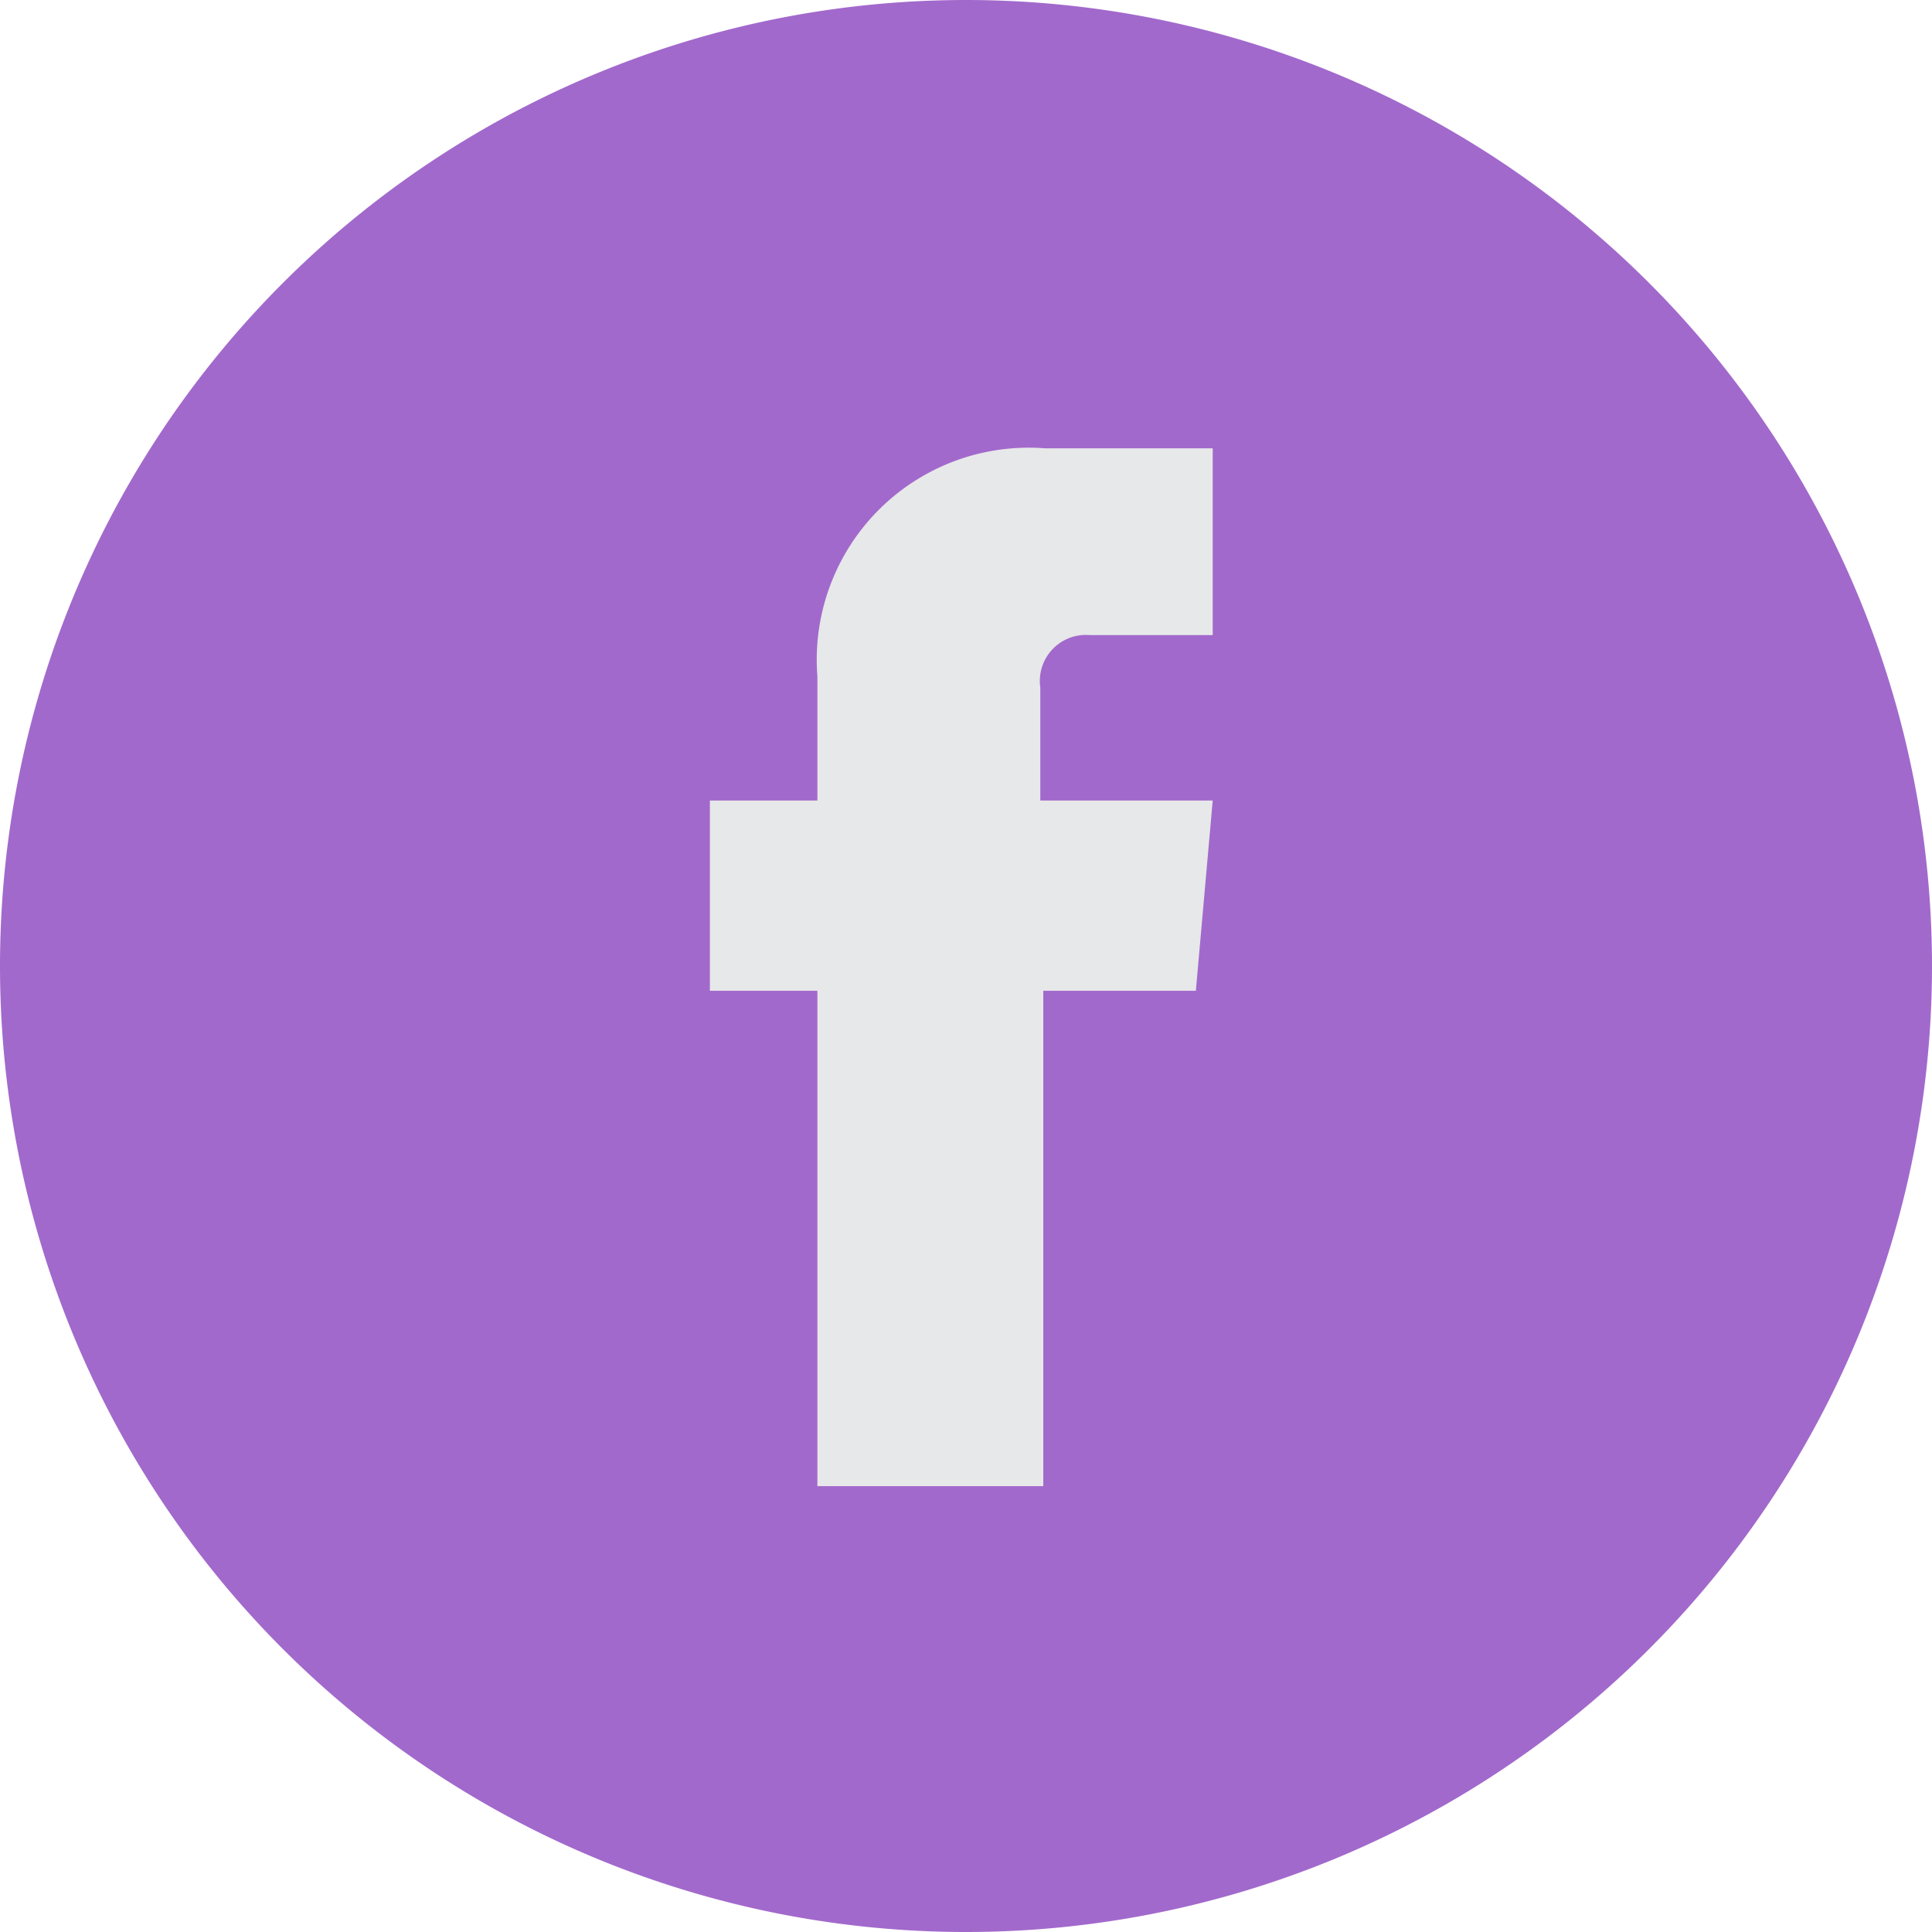
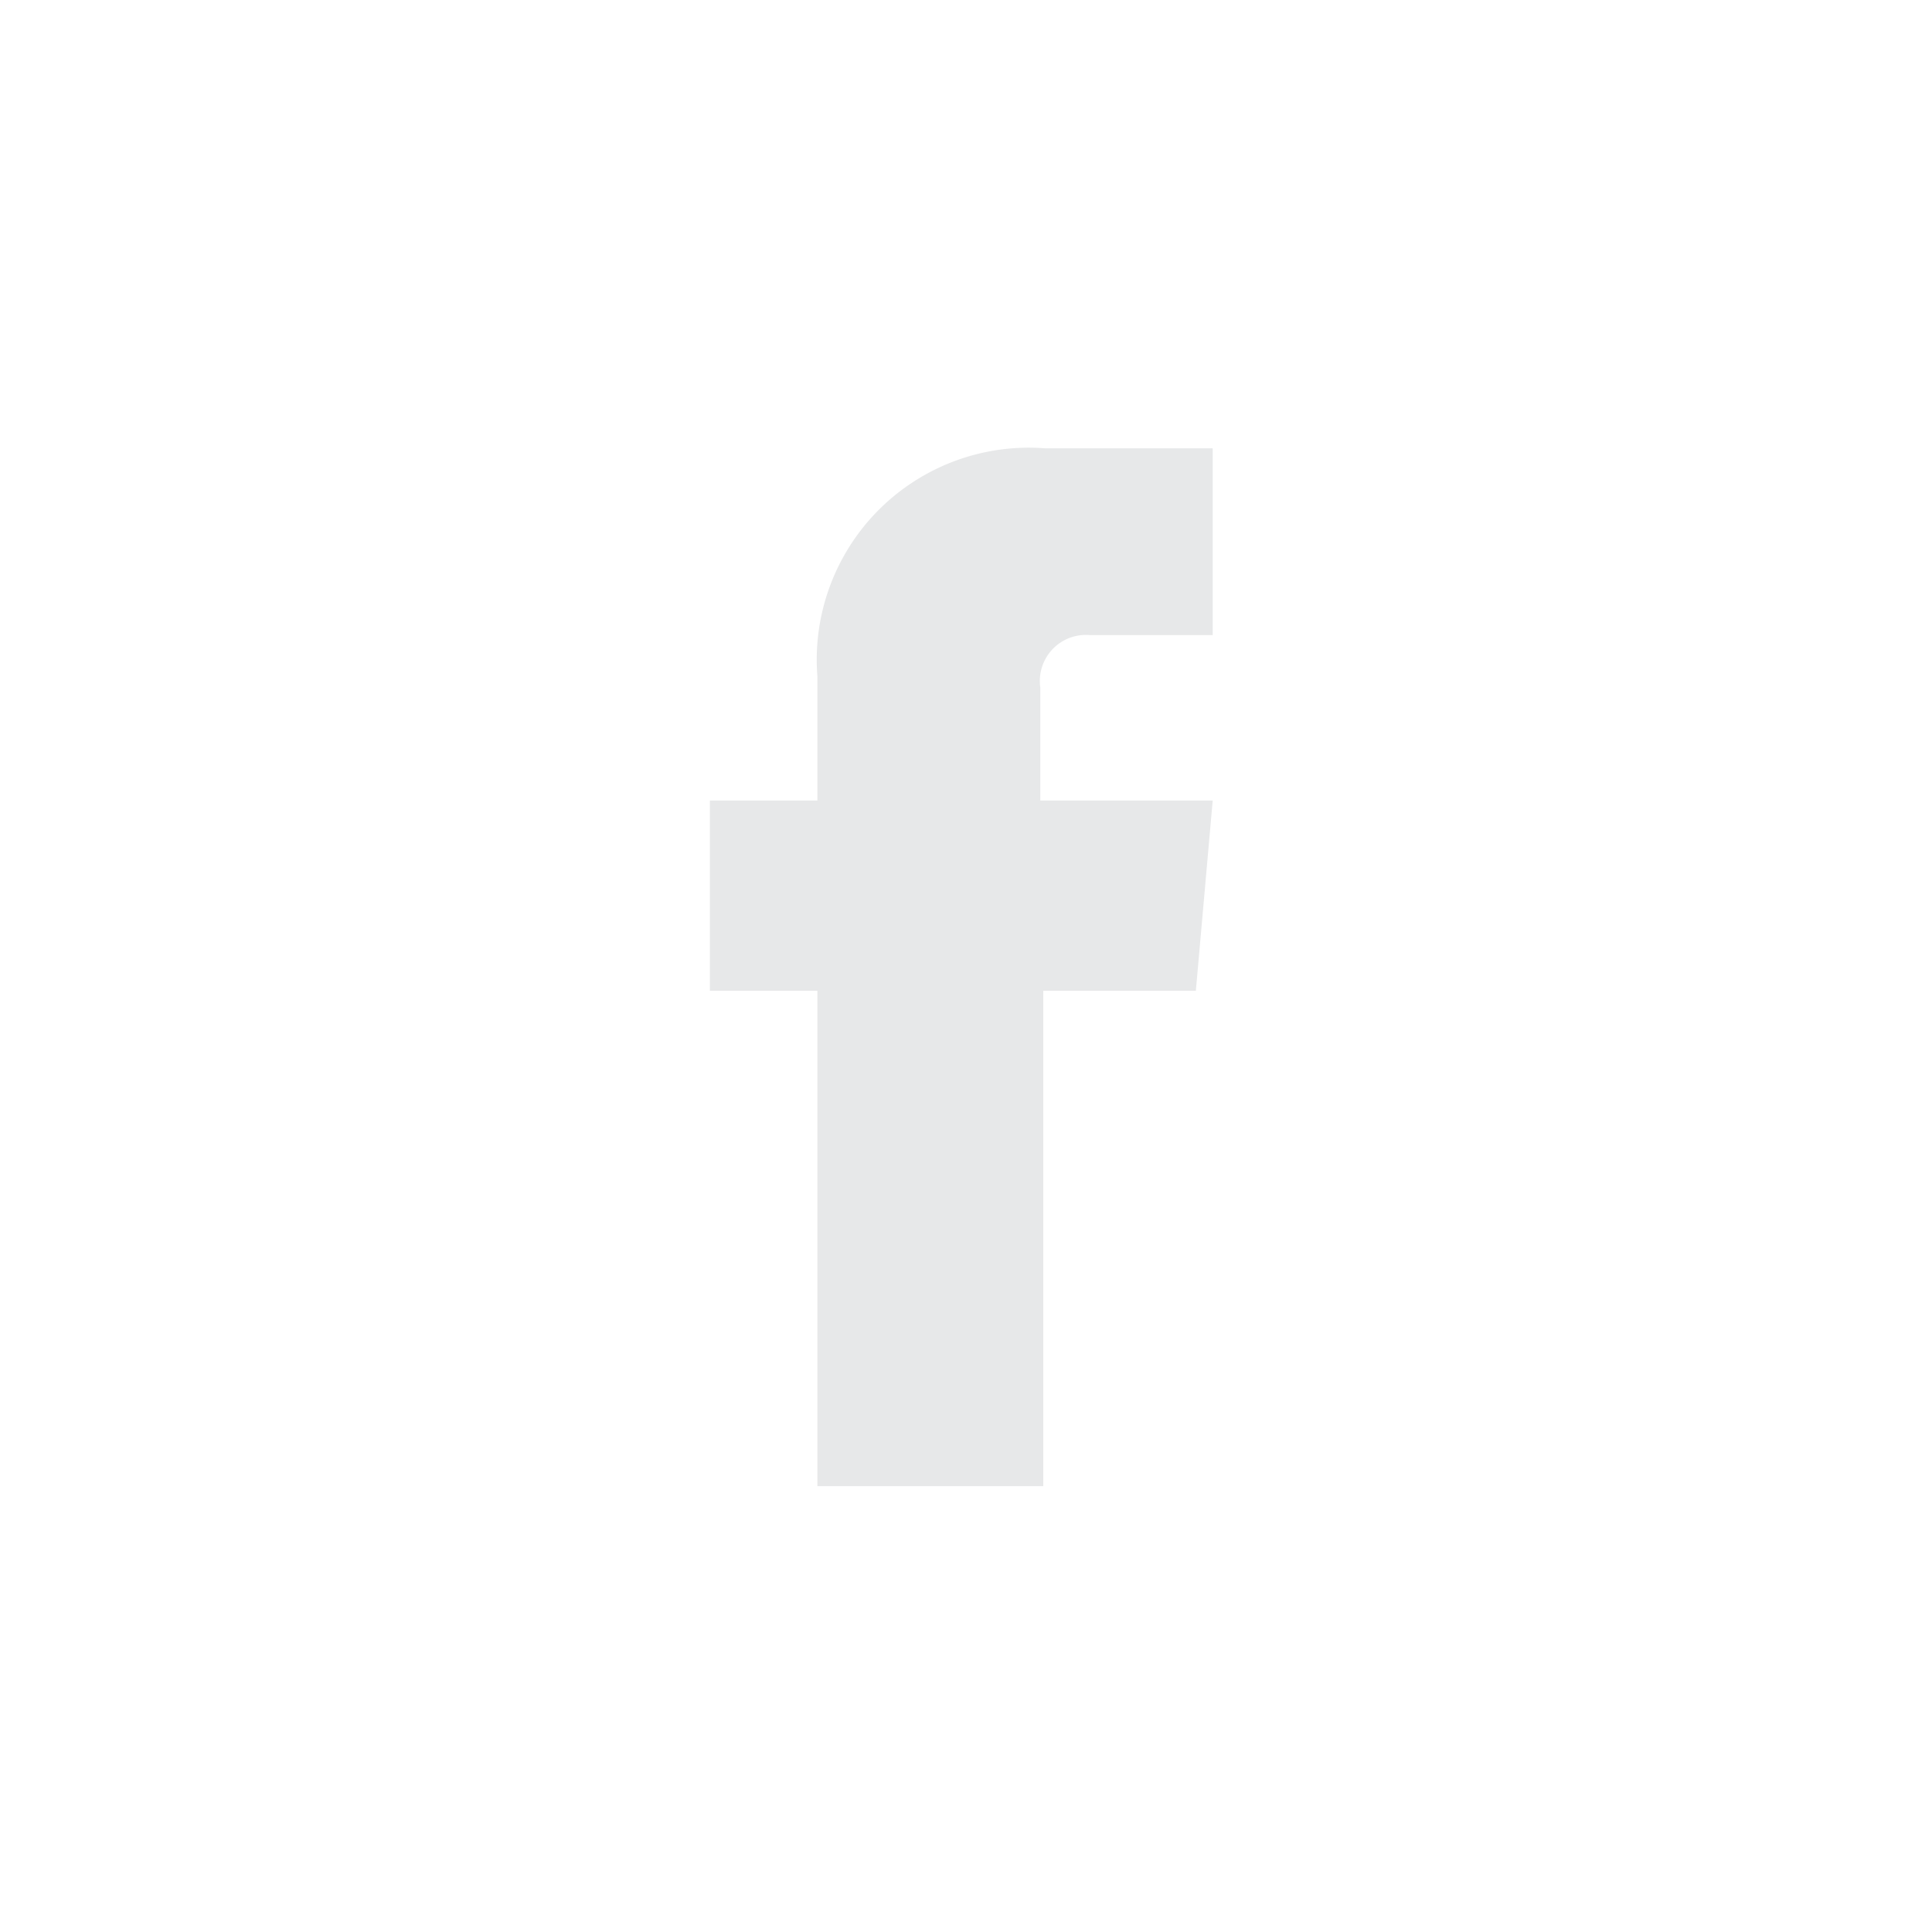
<svg xmlns="http://www.w3.org/2000/svg" viewBox="0 0 39 39">
  <defs>
    <style>.cls-1{fill:#a269cc;}.cls-2{fill:#e7e8e9;}</style>
  </defs>
  <g id="OBJECTS">
-     <path class="cls-1" d="M19.5,39h0A19.5,19.5,0,0,1,0,19.5H0A19.5,19.5,0,0,1,19.5,0h0A19.5,19.5,0,0,1,39,19.5h0A19.5,19.5,0,0,1,19.5,39Z" />
    <path class="cls-2" d="M24.14,20H21.06V30H16.5V20H14.33V16.16H16.5V13.65a4.28,4.28,0,0,1,4.6-4.6h3.38v3.77H22a.93.93,0,0,0-1,1.06v2.28h3.48Zm.53.12" />
  </g>
</svg>